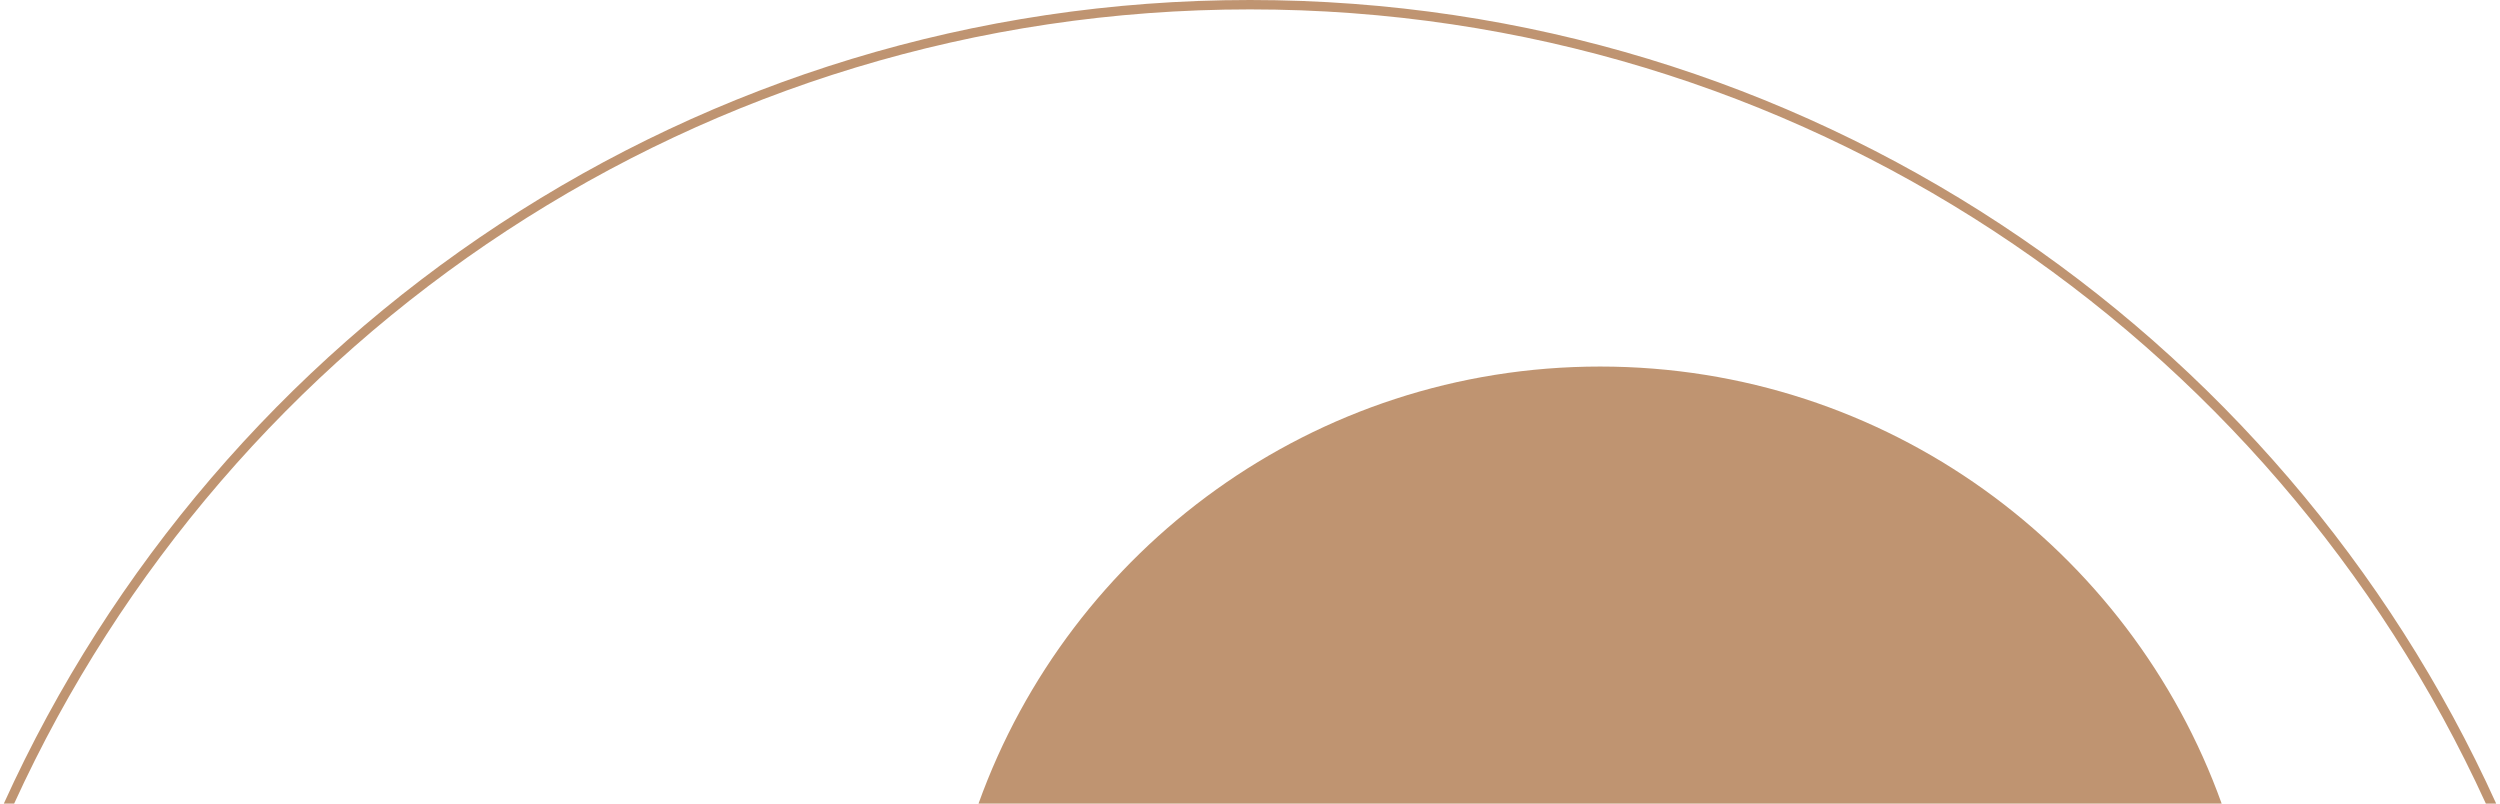
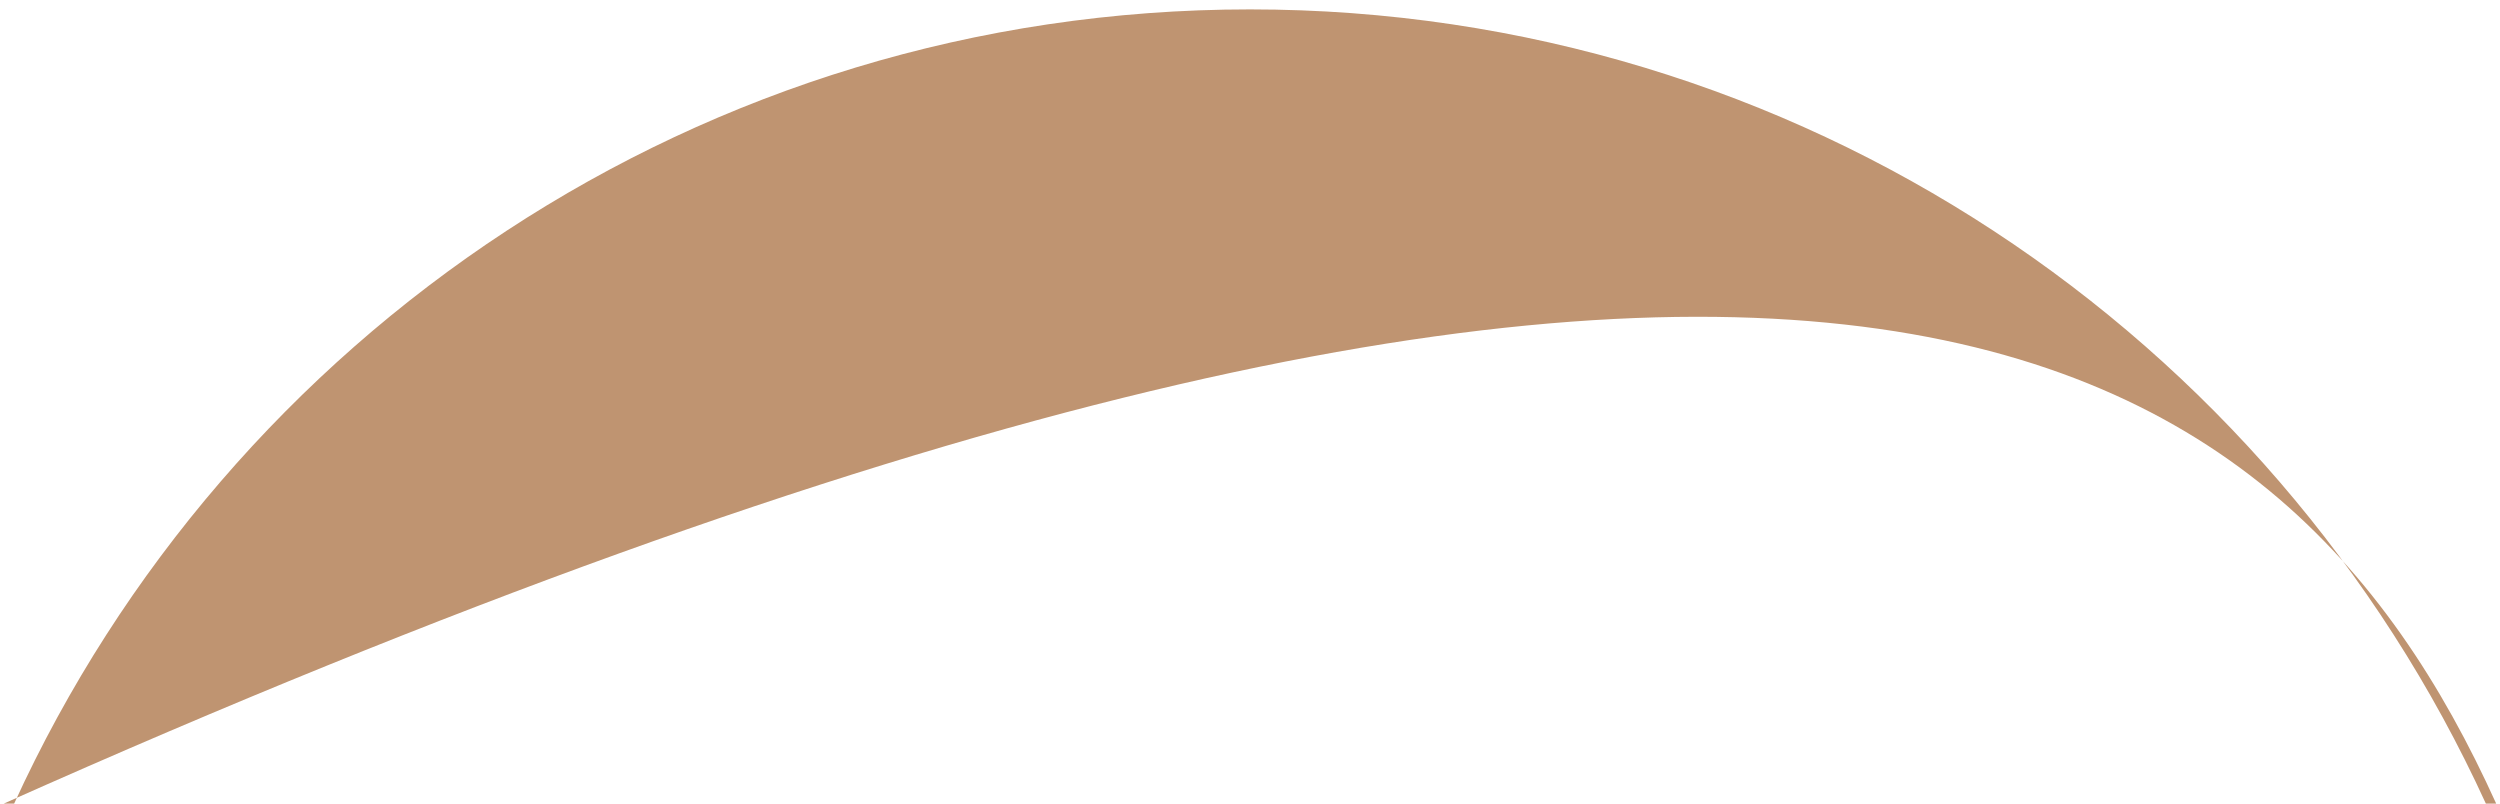
<svg xmlns="http://www.w3.org/2000/svg" width="532" height="171" viewBox="0 0 532 171" fill="none">
-   <path fill-rule="evenodd" clip-rule="evenodd" d="M472.768 171H208.232C227.707 116.779 279.575 78 340.5 78C401.425 78 453.293 116.779 472.768 171Z" fill="#BF9471" />
-   <path fill-rule="evenodd" clip-rule="evenodd" d="M528.987 171C483.414 71.287 382.799 2 266 2C149.202 2 48.587 71.287 3.014 171H0.816C46.524 70.151 148.07 0 266 0C383.931 0 485.477 70.151 531.185 171H528.987Z" fill="#BF9471" />
+   <path fill-rule="evenodd" clip-rule="evenodd" d="M528.987 171C483.414 71.287 382.799 2 266 2C149.202 2 48.587 71.287 3.014 171H0.816C383.931 0 485.477 70.151 531.185 171H528.987Z" fill="#BF9471" />
</svg>